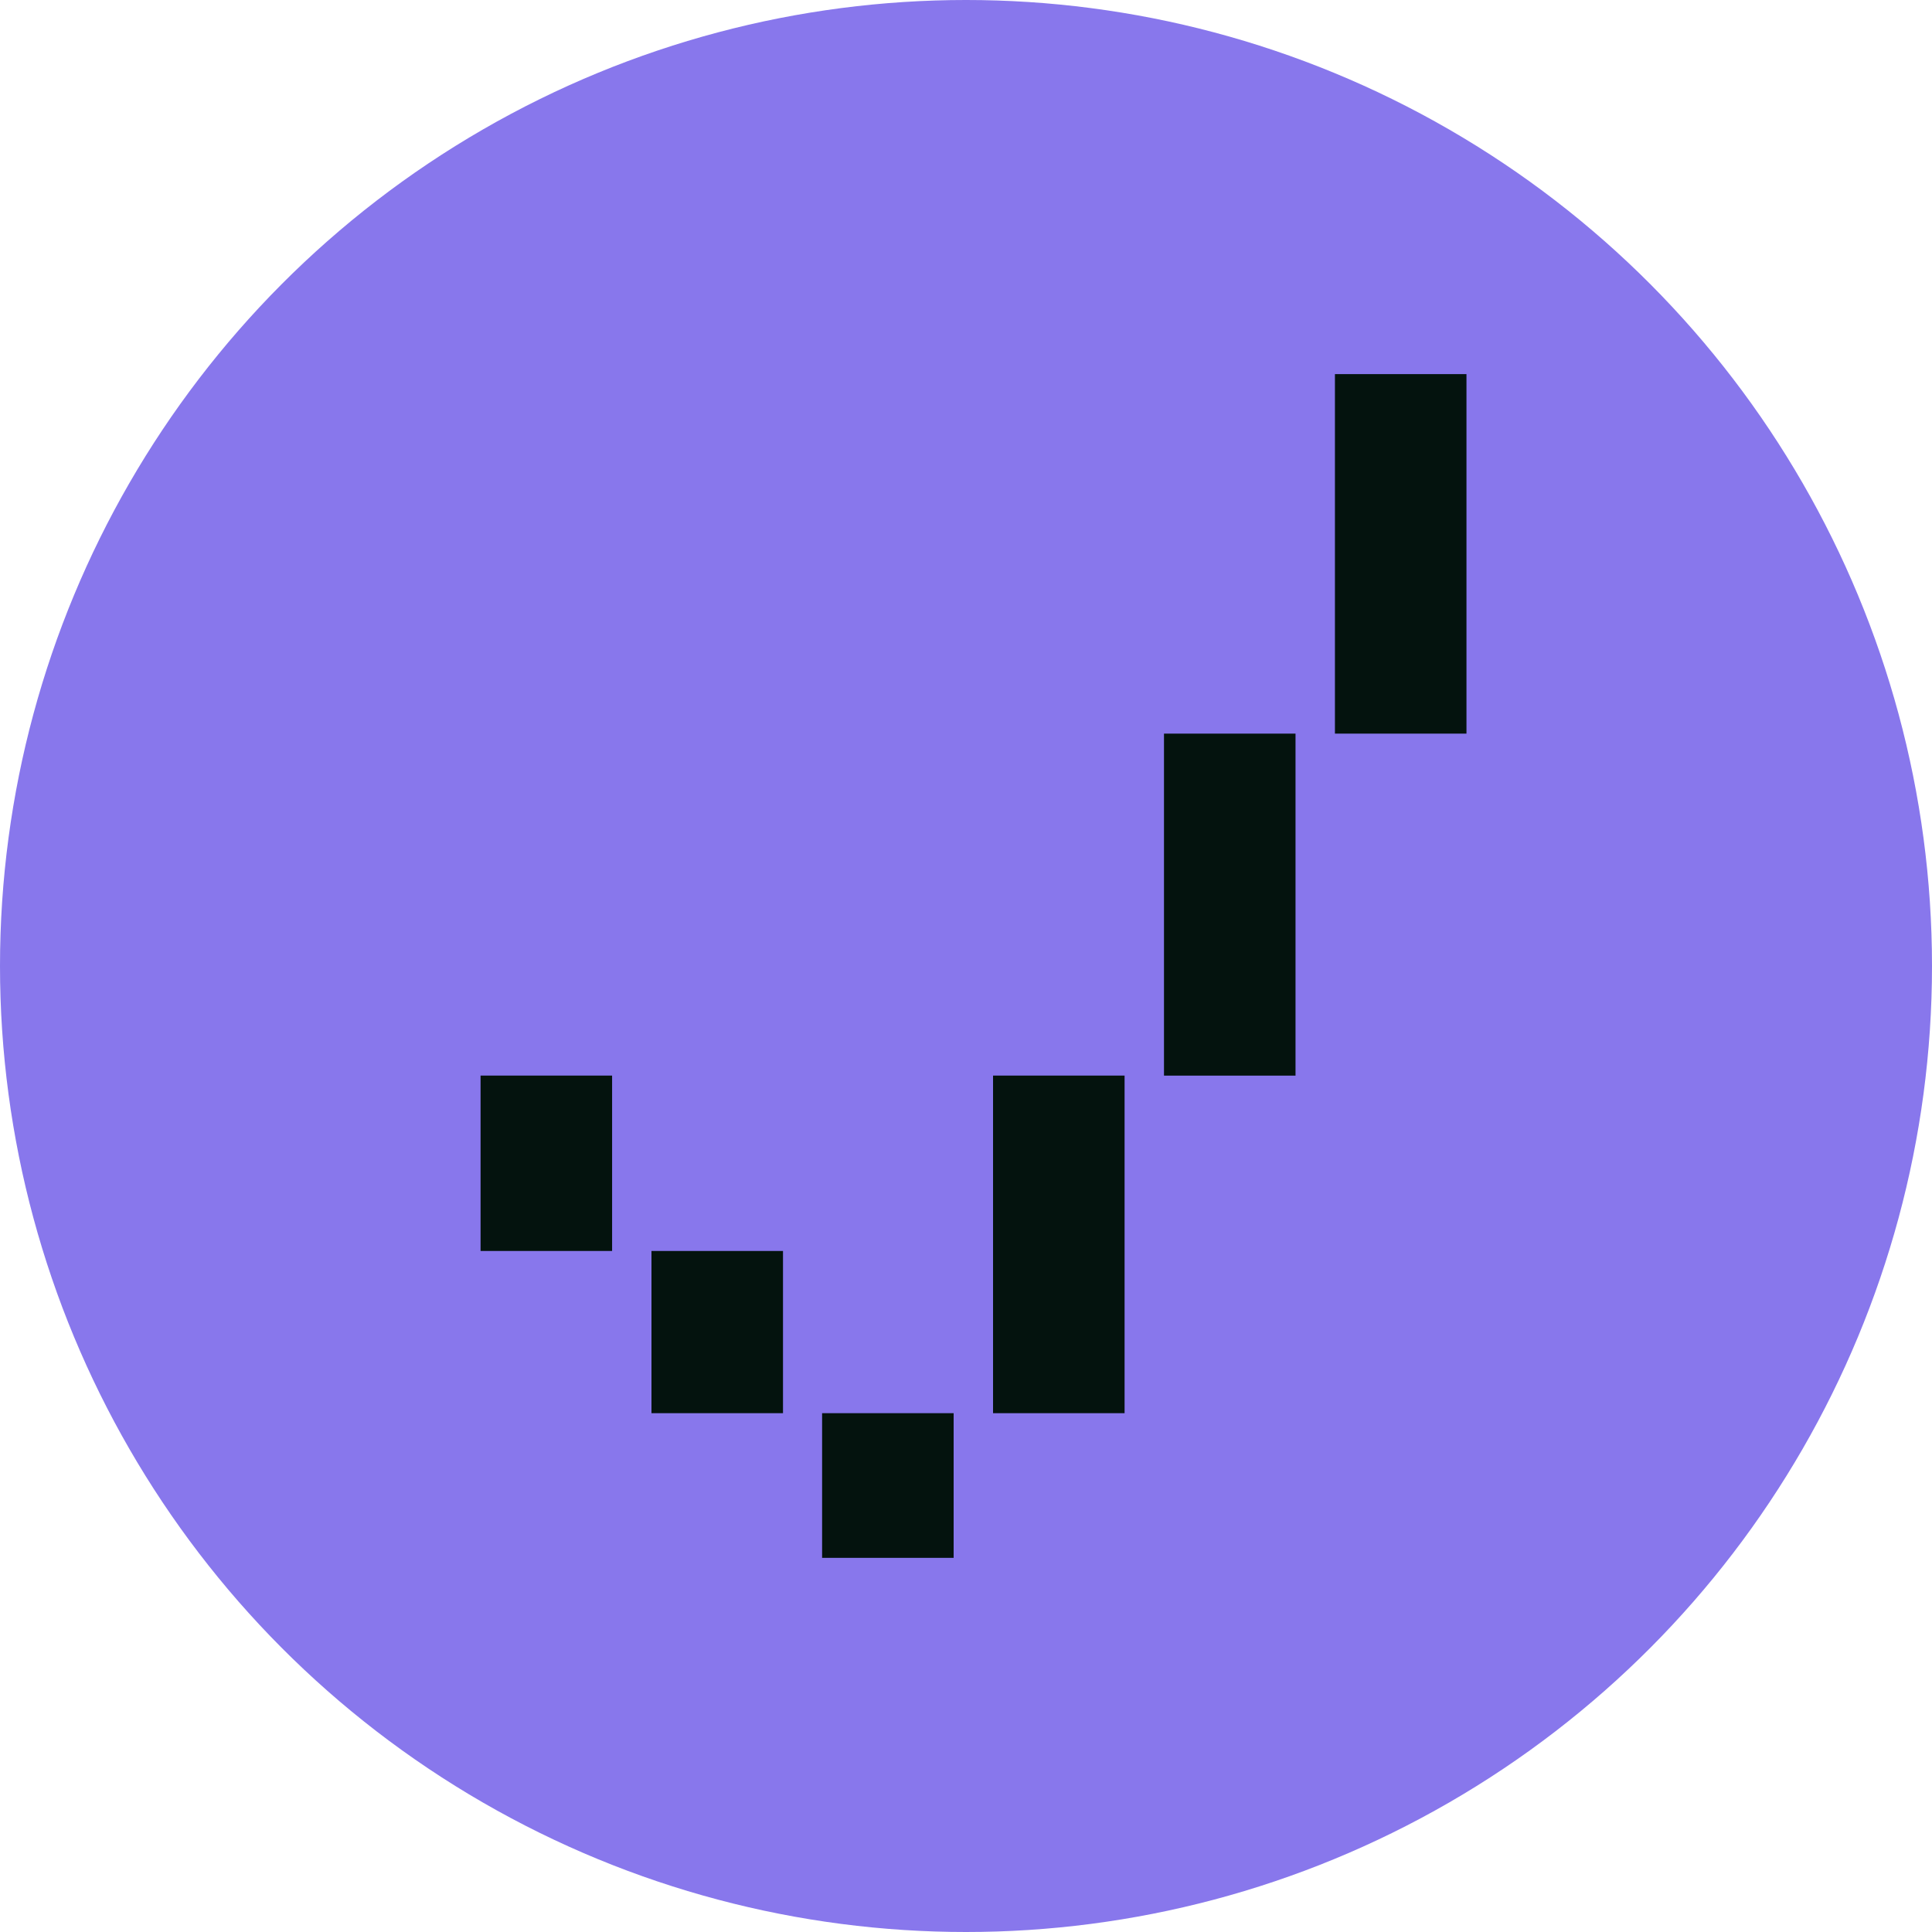
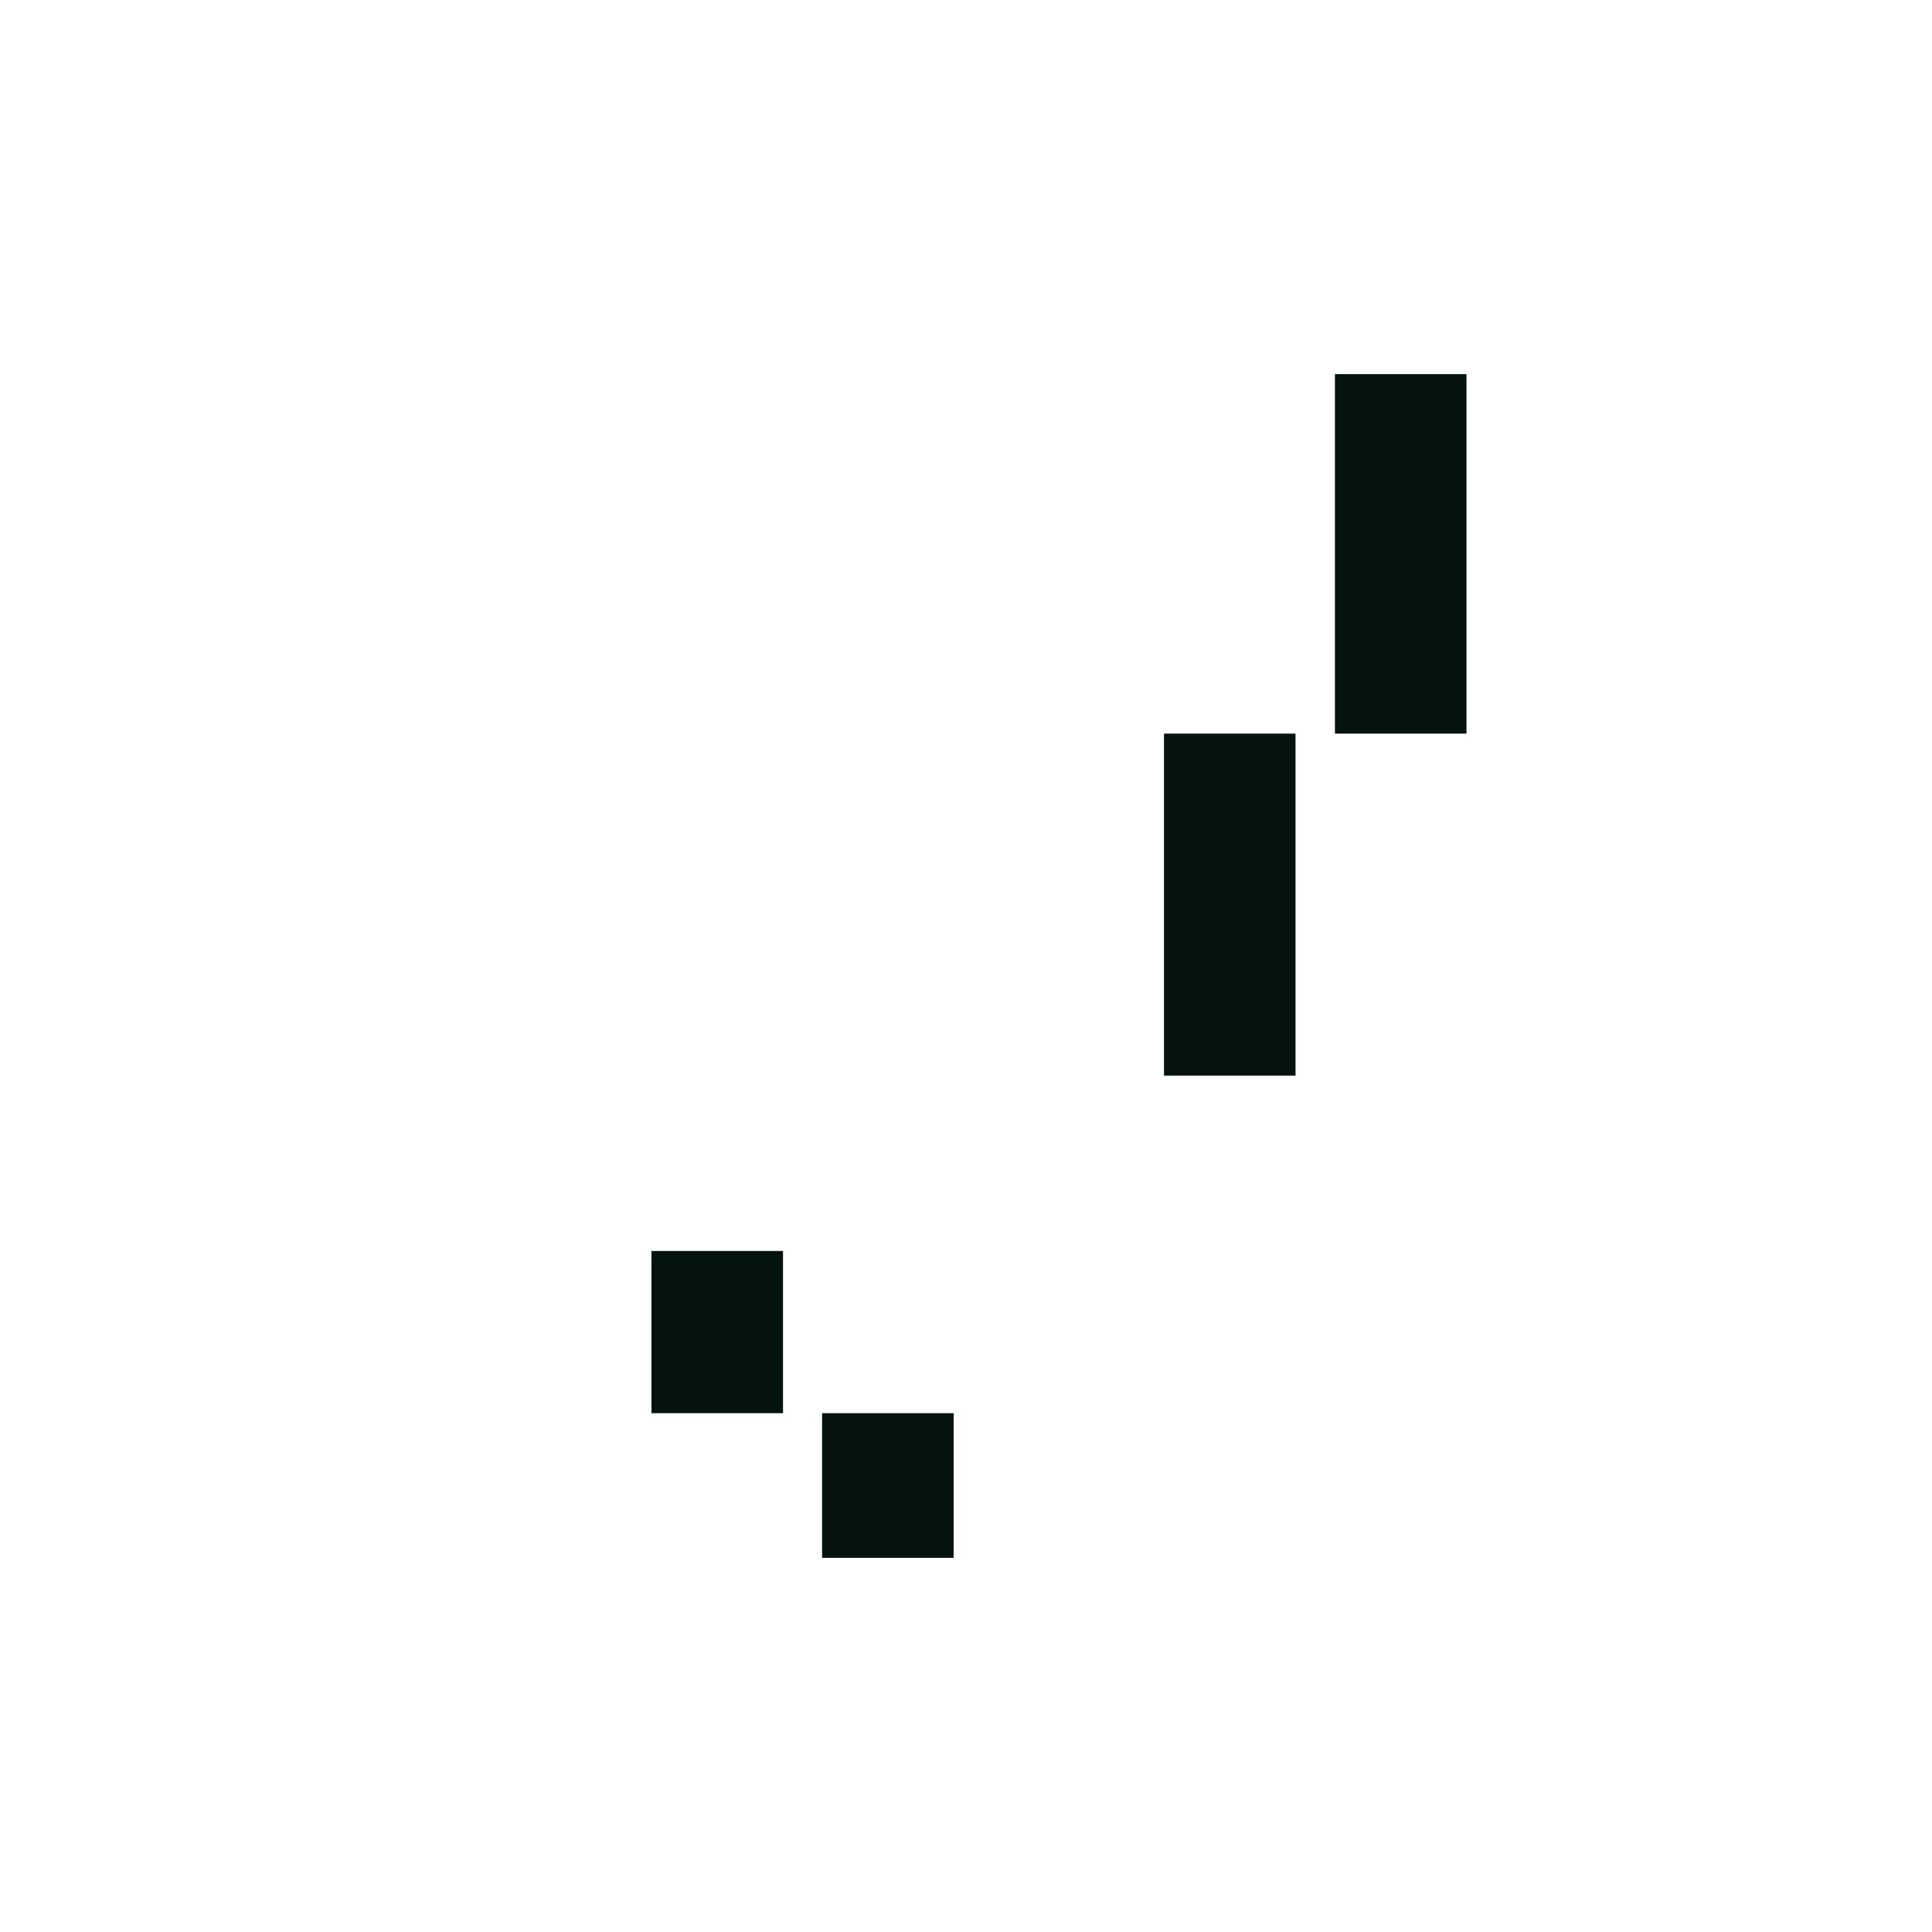
<svg xmlns="http://www.w3.org/2000/svg" width="50" height="50" viewBox="0 0 50 50" fill="none">
-   <circle cx="25" cy="25" r="25" fill="#8877EC" />
-   <rect x="12.437" y="27.836" width="3.404" height="4.539" fill="#04130E" />
  <rect x="16.86" y="32.375" width="3.404" height="4.198" fill="#04130E" />
  <rect x="21.276" y="36.573" width="3.404" height="3.744" fill="#04130E" />
-   <rect x="25.7" y="27.836" width="3.404" height="8.737" fill="#04130E" />
  <rect x="30.124" y="18.986" width="3.404" height="8.851" fill="#04130E" />
  <rect x="34.548" y="9.682" width="3.404" height="9.304" fill="#04130E" />
</svg>